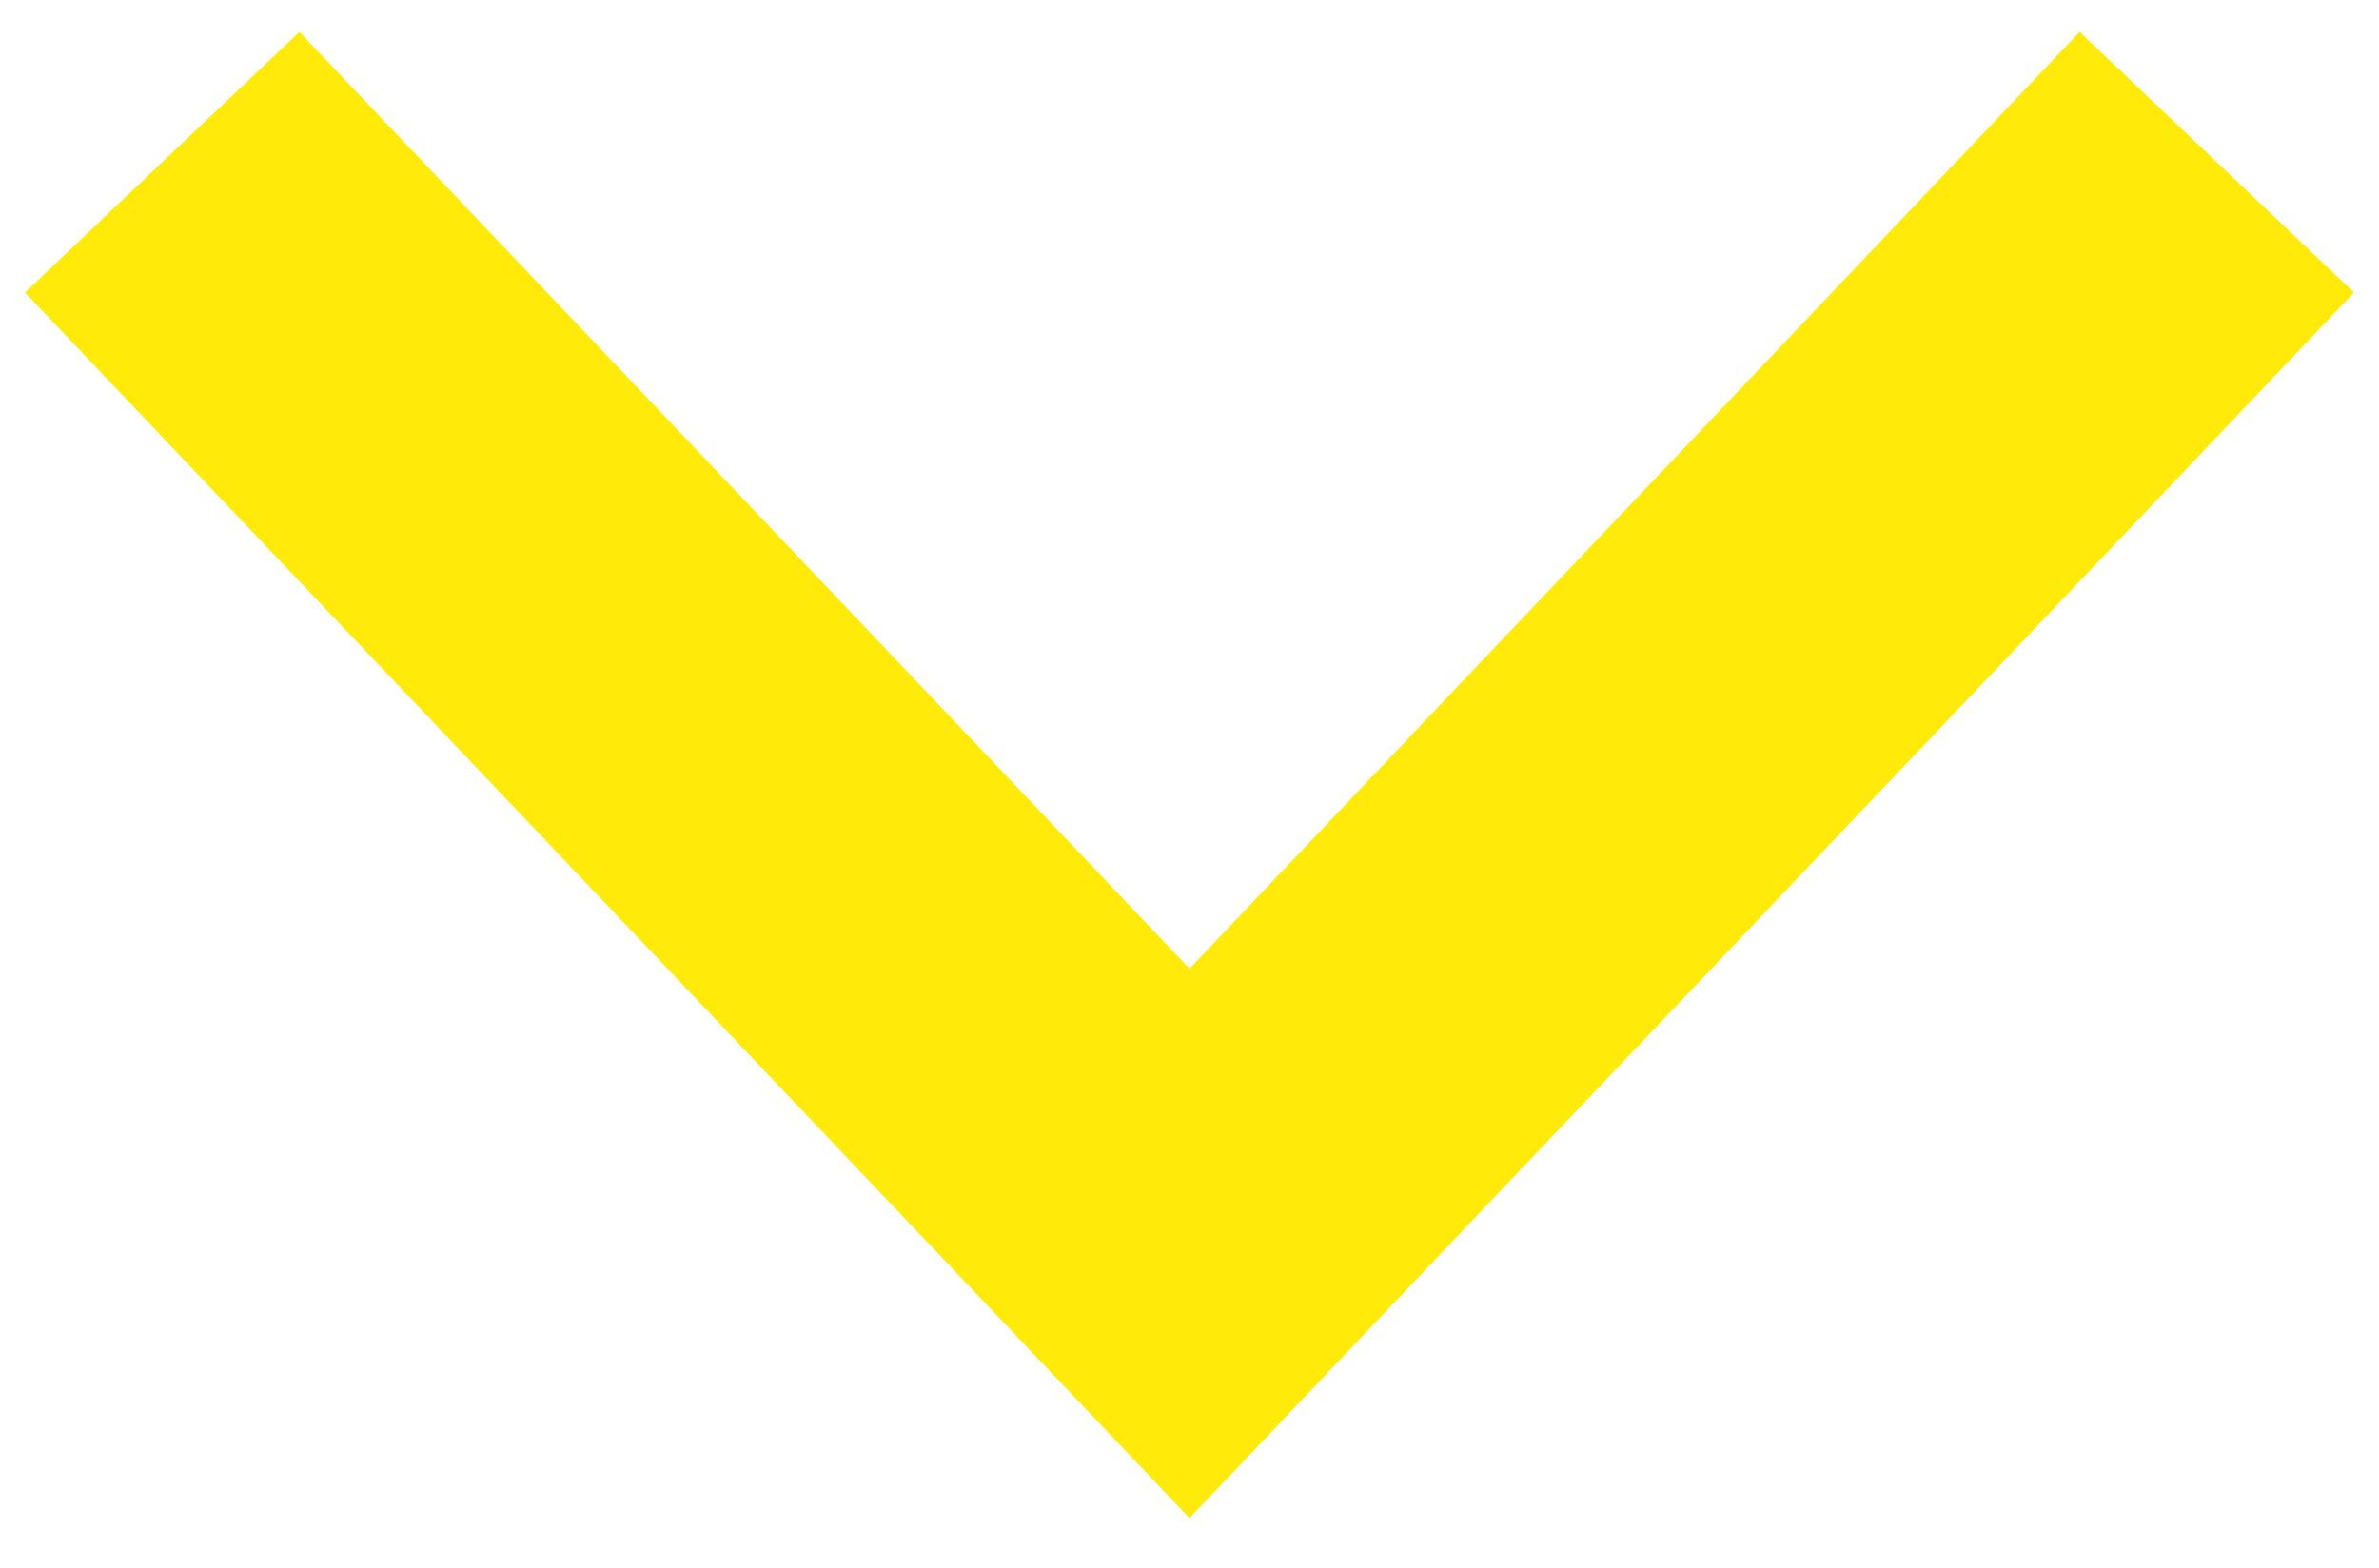
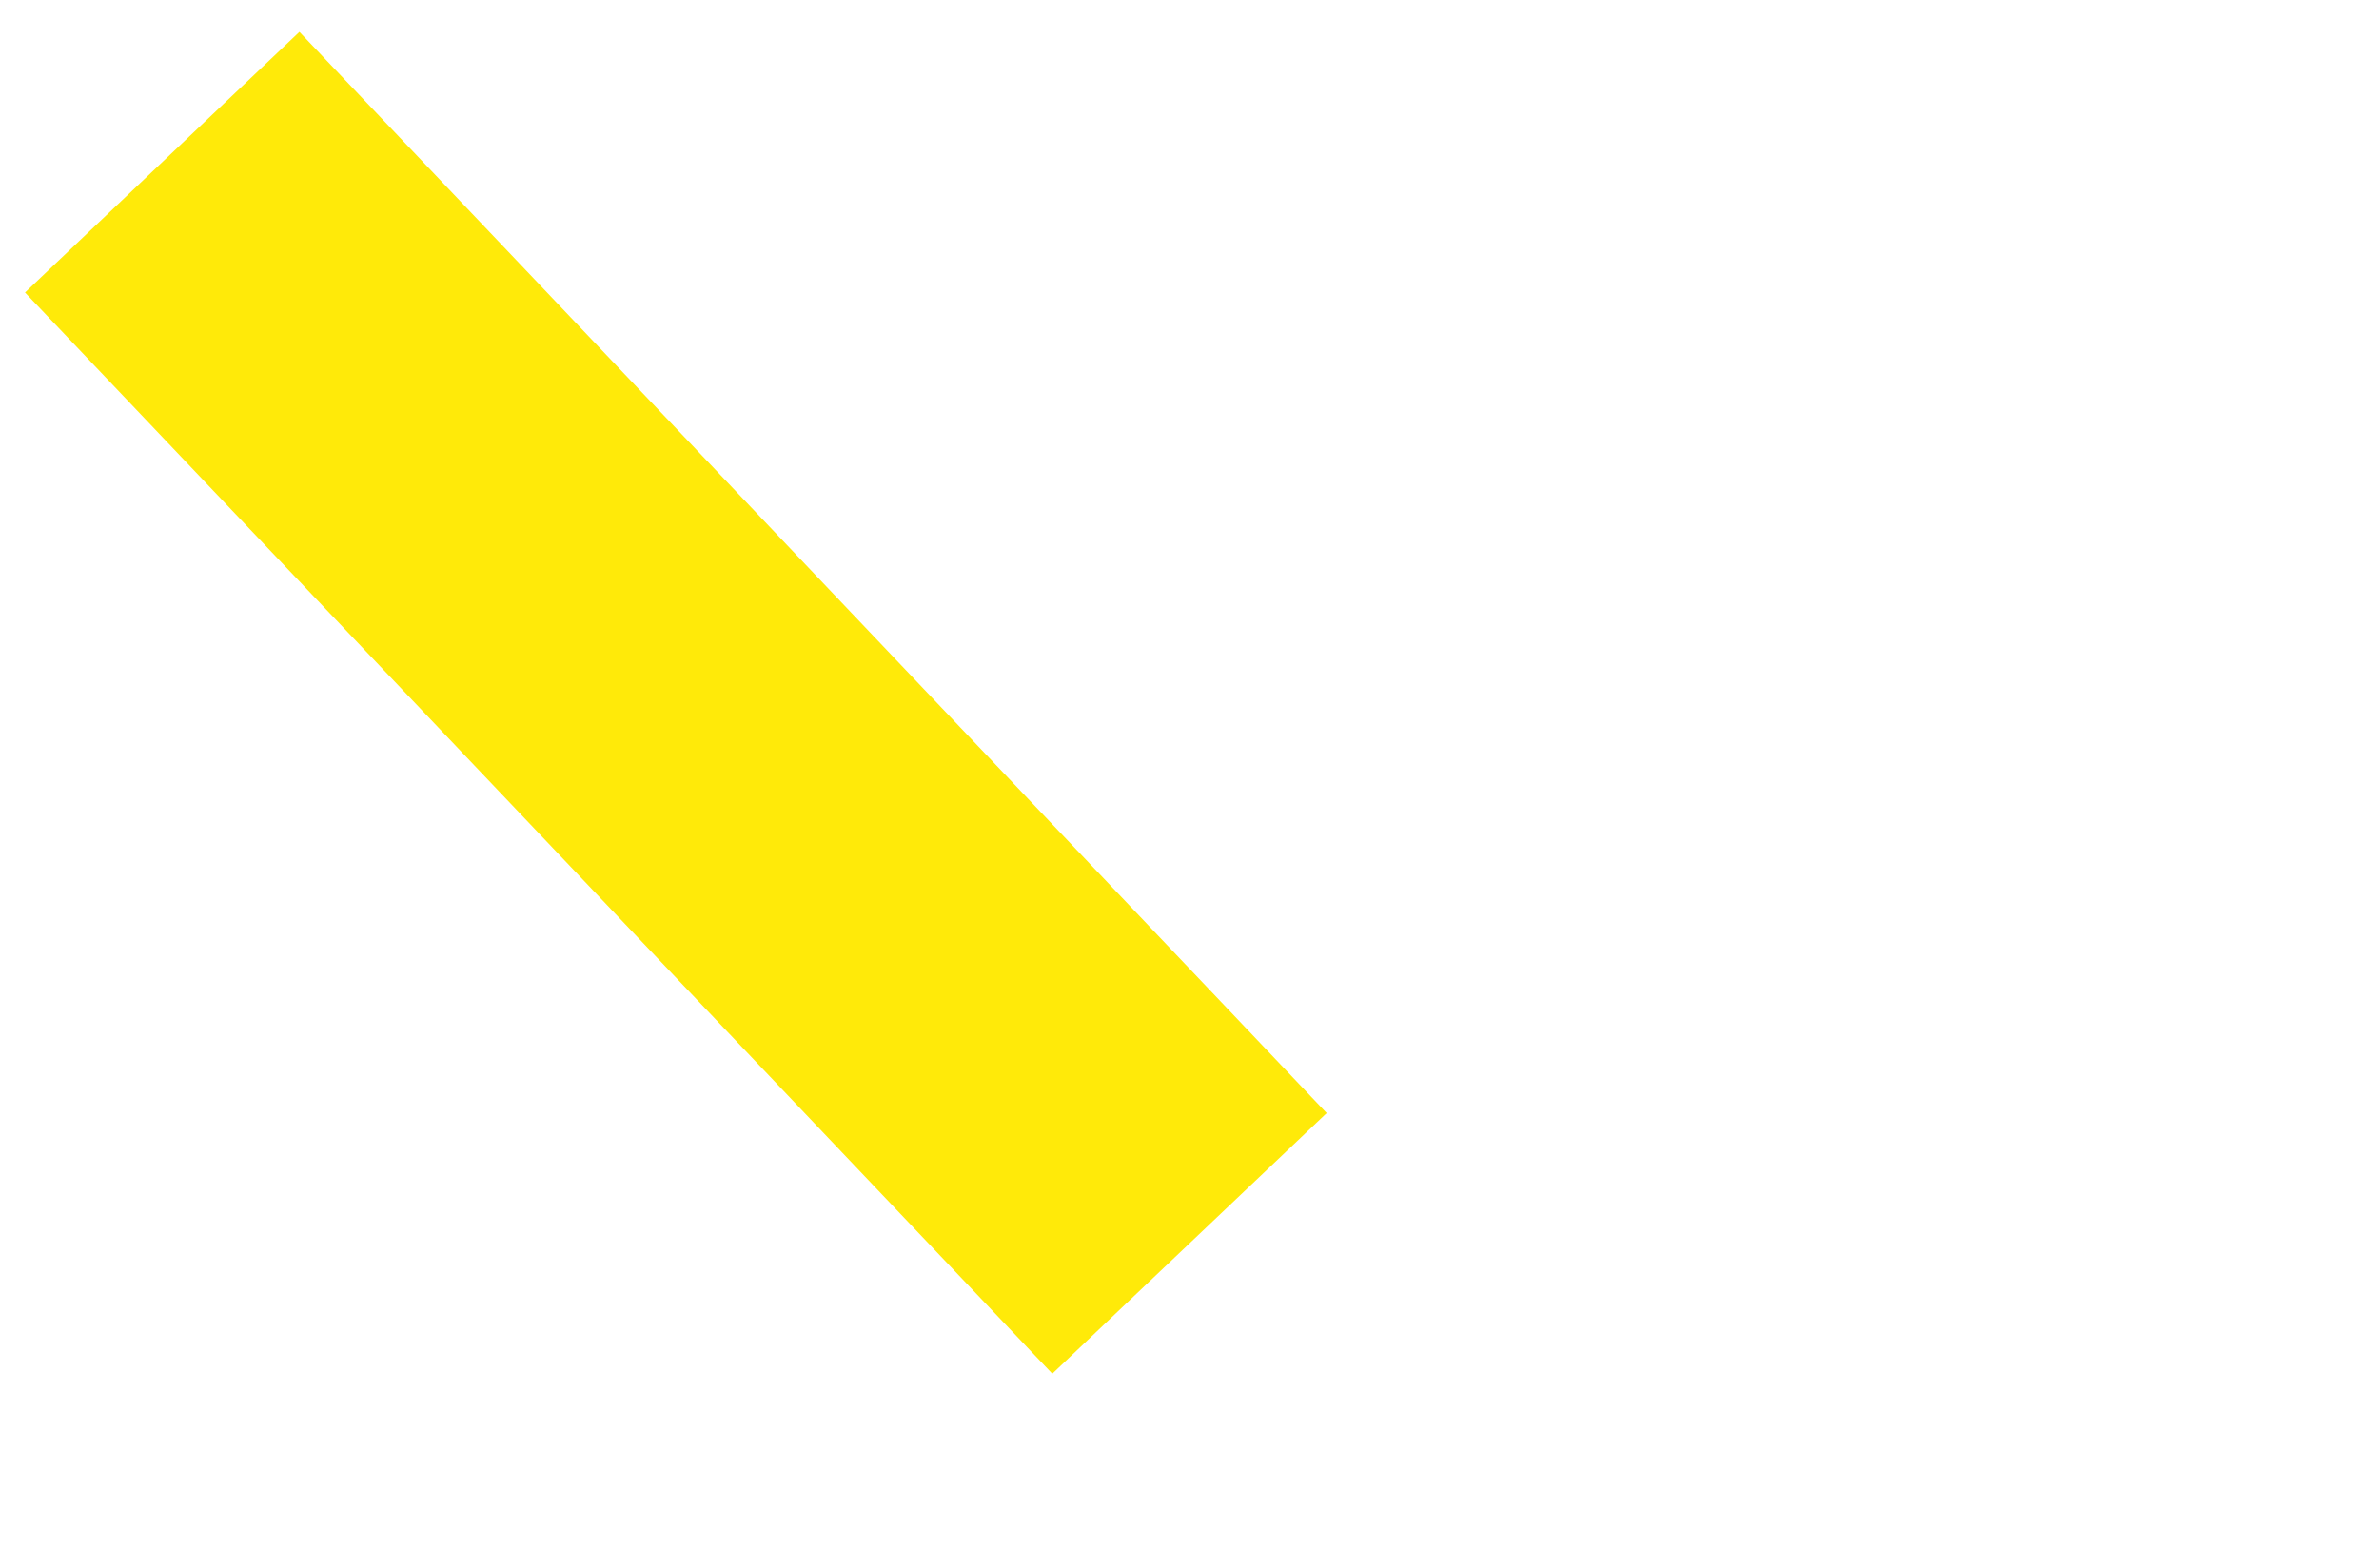
<svg xmlns="http://www.w3.org/2000/svg" width="44" height="29" viewBox="0 0 44 29" fill="none">
-   <path d="M3 3L22 23L41 3" stroke="#FFEA09" stroke-width="7" />
+   <path d="M3 3L22 23" stroke="#FFEA09" stroke-width="7" />
</svg>